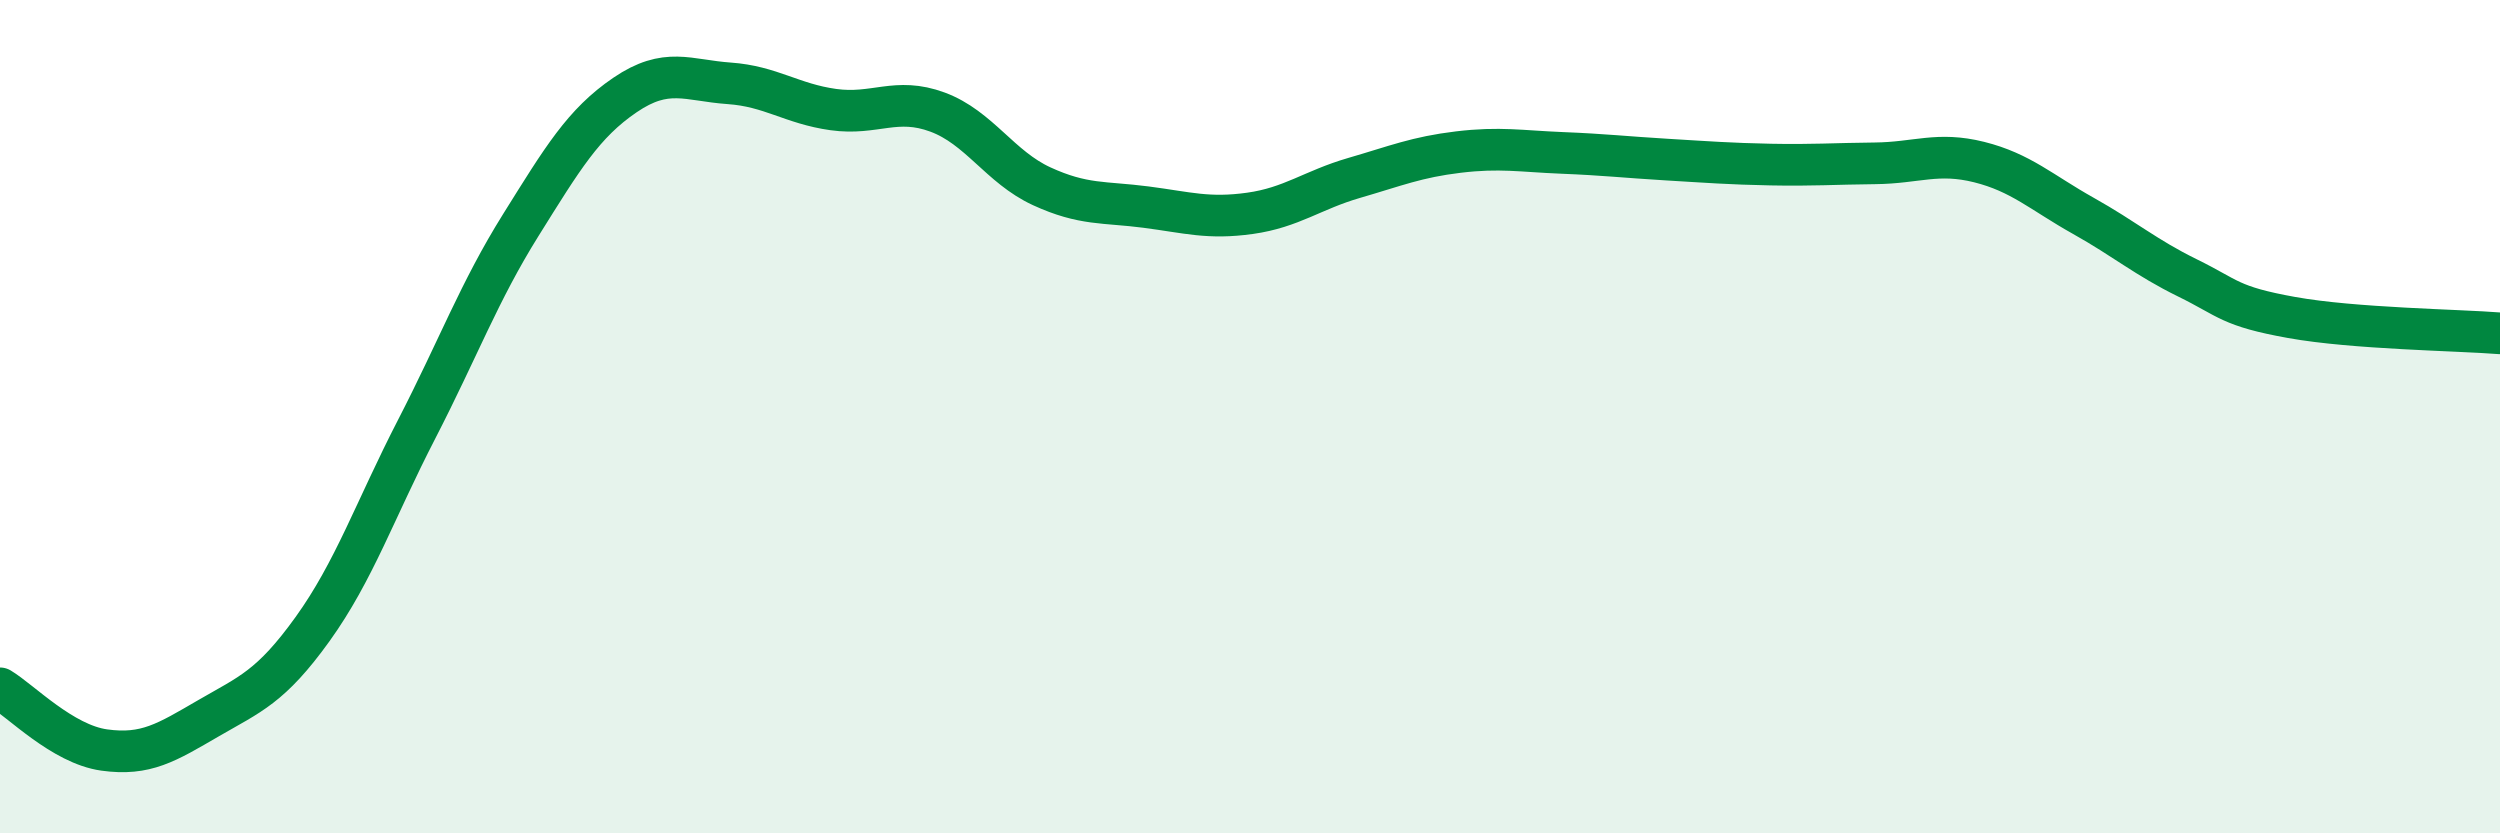
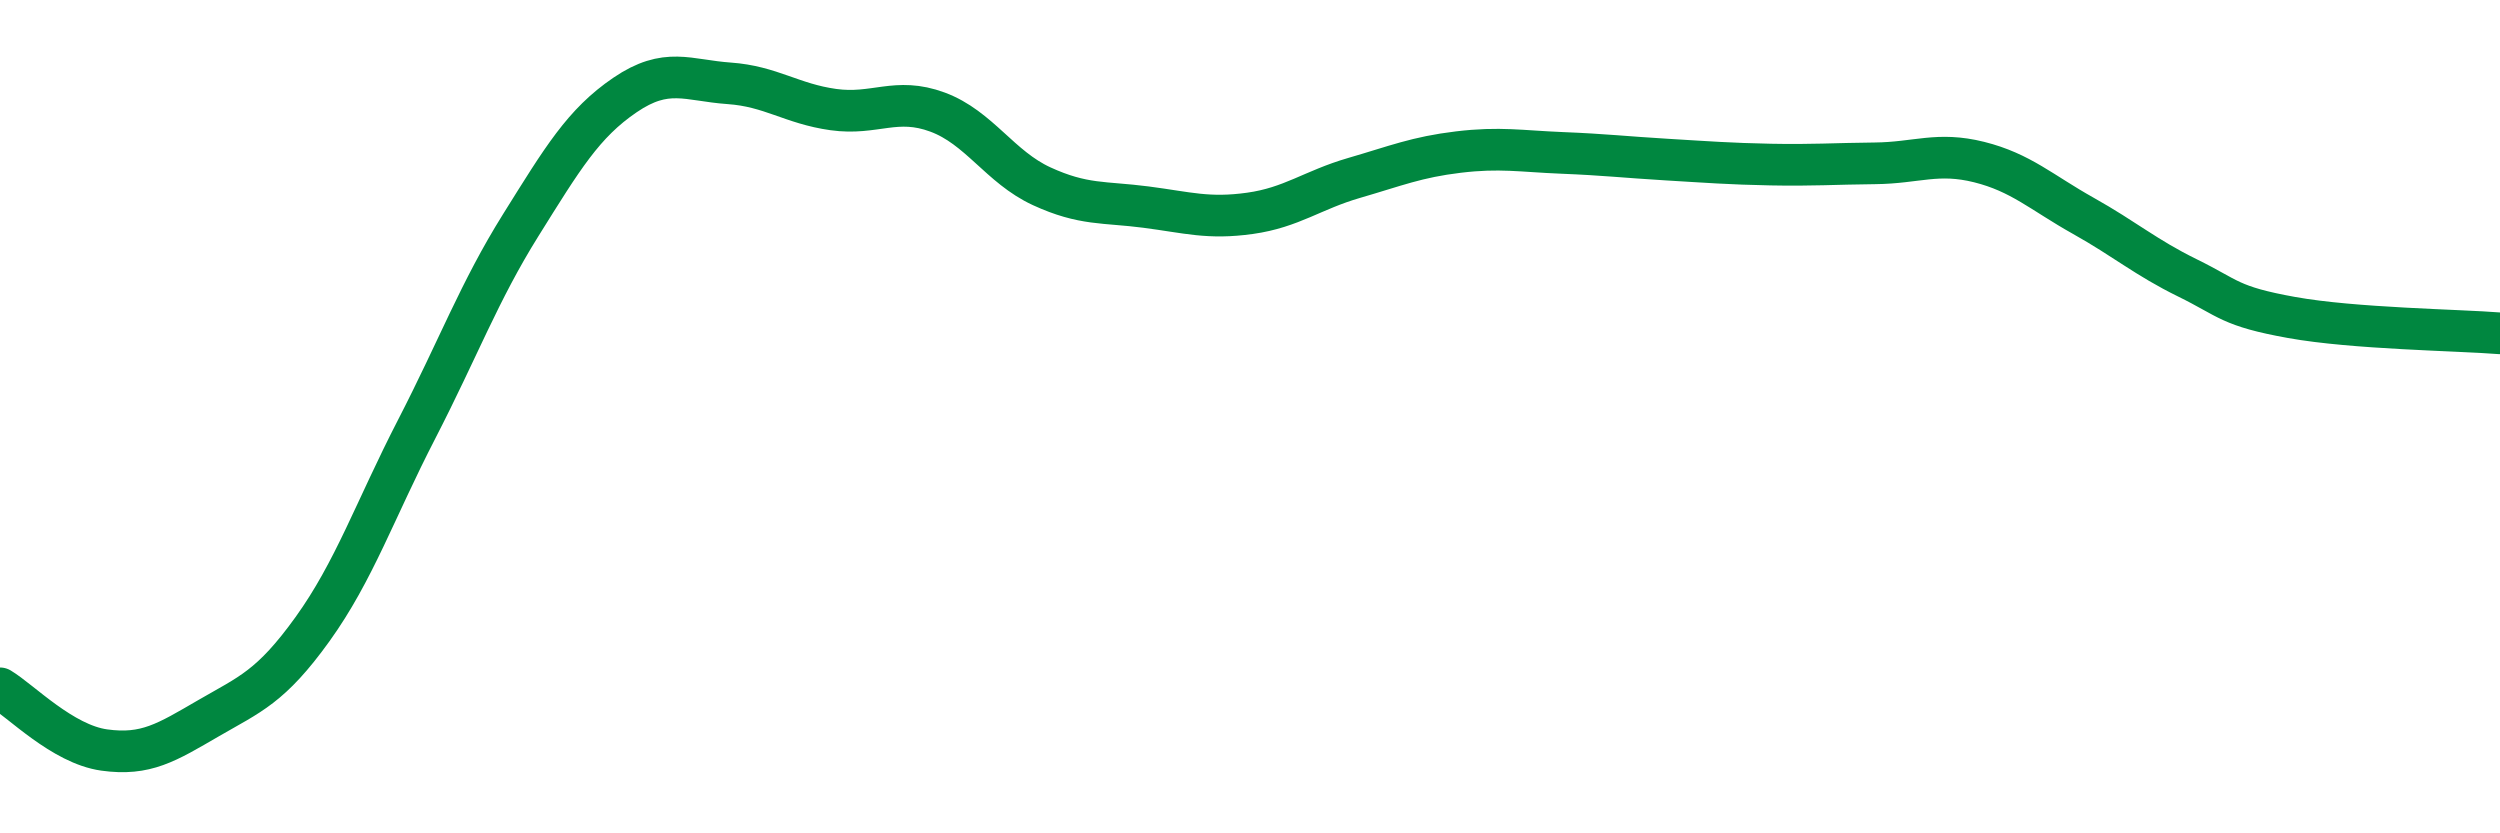
<svg xmlns="http://www.w3.org/2000/svg" width="60" height="20" viewBox="0 0 60 20">
-   <path d="M 0,16.52 C 0.5,16.82 1.5,17.86 2.5,18 C 3.5,18.14 4,17.82 5,17.24 C 6,16.66 6.5,16.49 7.5,15.1 C 8.5,13.71 9,12.24 10,10.3 C 11,8.36 11.5,7 12.5,5.4 C 13.5,3.8 14,2.96 15,2.28 C 16,1.6 16.5,1.93 17.5,2 C 18.5,2.07 19,2.49 20,2.63 C 21,2.77 21.5,2.32 22.5,2.69 C 23.5,3.06 24,4.01 25,4.47 C 26,4.93 26.5,4.84 27.5,4.97 C 28.5,5.1 29,5.26 30,5.12 C 31,4.98 31.5,4.56 32.5,4.27 C 33.5,3.98 34,3.77 35,3.65 C 36,3.53 36.5,3.63 37.5,3.67 C 38.5,3.71 39,3.77 40,3.83 C 41,3.89 41.5,3.93 42.5,3.95 C 43.5,3.97 44,3.93 45,3.92 C 46,3.91 46.5,3.64 47.5,3.89 C 48.5,4.14 49,4.62 50,5.18 C 51,5.74 51.5,6.18 52.5,6.67 C 53.5,7.16 53.5,7.35 55,7.62 C 56.5,7.89 59,7.92 60,8L60 20L0 20Z" fill="#008740" opacity="0.1" stroke-linecap="round" stroke-linejoin="round" />
  <path d="M 0,16.52 C 0.5,16.82 1.5,17.86 2.5,18 C 3.5,18.14 4,17.82 5,17.24 C 6,16.66 6.5,16.49 7.5,15.1 C 8.5,13.71 9,12.24 10,10.3 C 11,8.36 11.5,7 12.5,5.4 C 13.5,3.8 14,2.96 15,2.28 C 16,1.6 16.5,1.93 17.5,2 C 18.5,2.07 19,2.49 20,2.63 C 21,2.77 21.5,2.32 22.5,2.69 C 23.5,3.06 24,4.01 25,4.47 C 26,4.93 26.5,4.84 27.5,4.97 C 28.5,5.1 29,5.26 30,5.12 C 31,4.98 31.5,4.56 32.5,4.27 C 33.5,3.98 34,3.77 35,3.65 C 36,3.53 36.5,3.63 37.5,3.67 C 38.5,3.71 39,3.77 40,3.83 C 41,3.89 41.5,3.93 42.5,3.95 C 43.5,3.97 44,3.93 45,3.92 C 46,3.91 46.5,3.64 47.5,3.89 C 48.5,4.14 49,4.62 50,5.18 C 51,5.74 51.5,6.18 52.5,6.67 C 53.5,7.16 53.5,7.35 55,7.62 C 56.5,7.89 59,7.92 60,8" stroke="#008740" stroke-width="1" fill="none" stroke-linecap="round" stroke-linejoin="round" />
</svg>